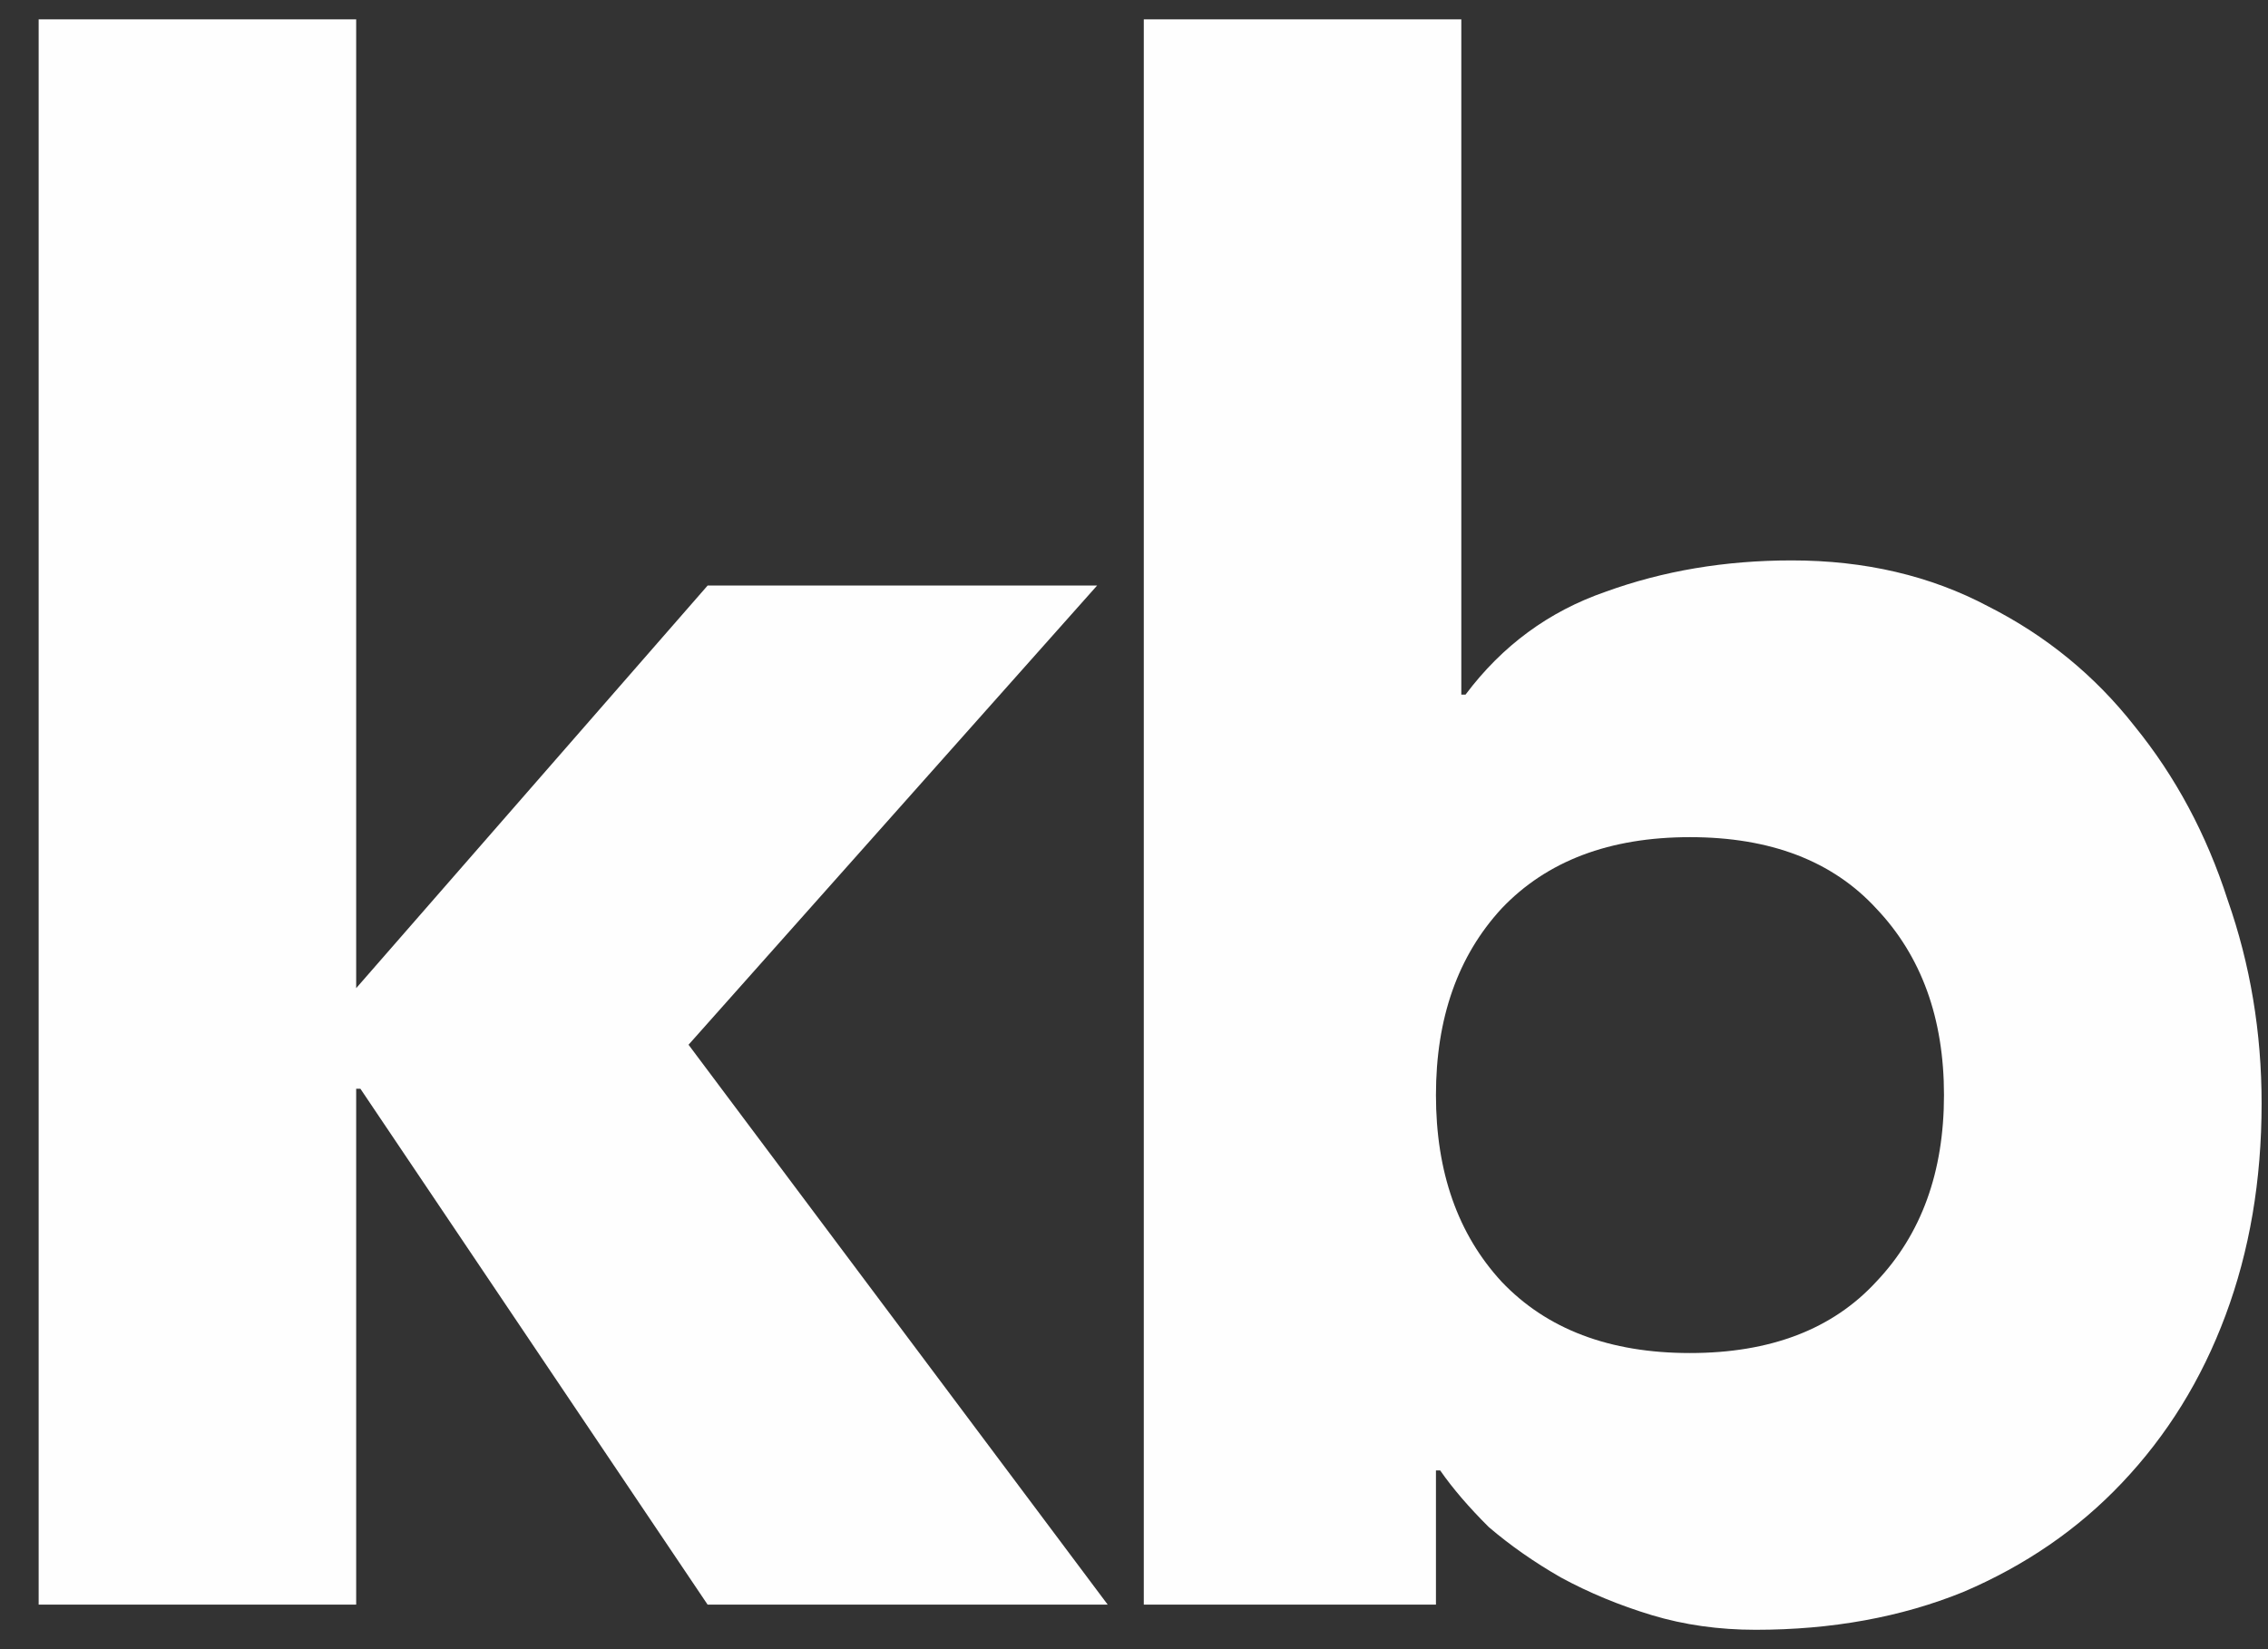
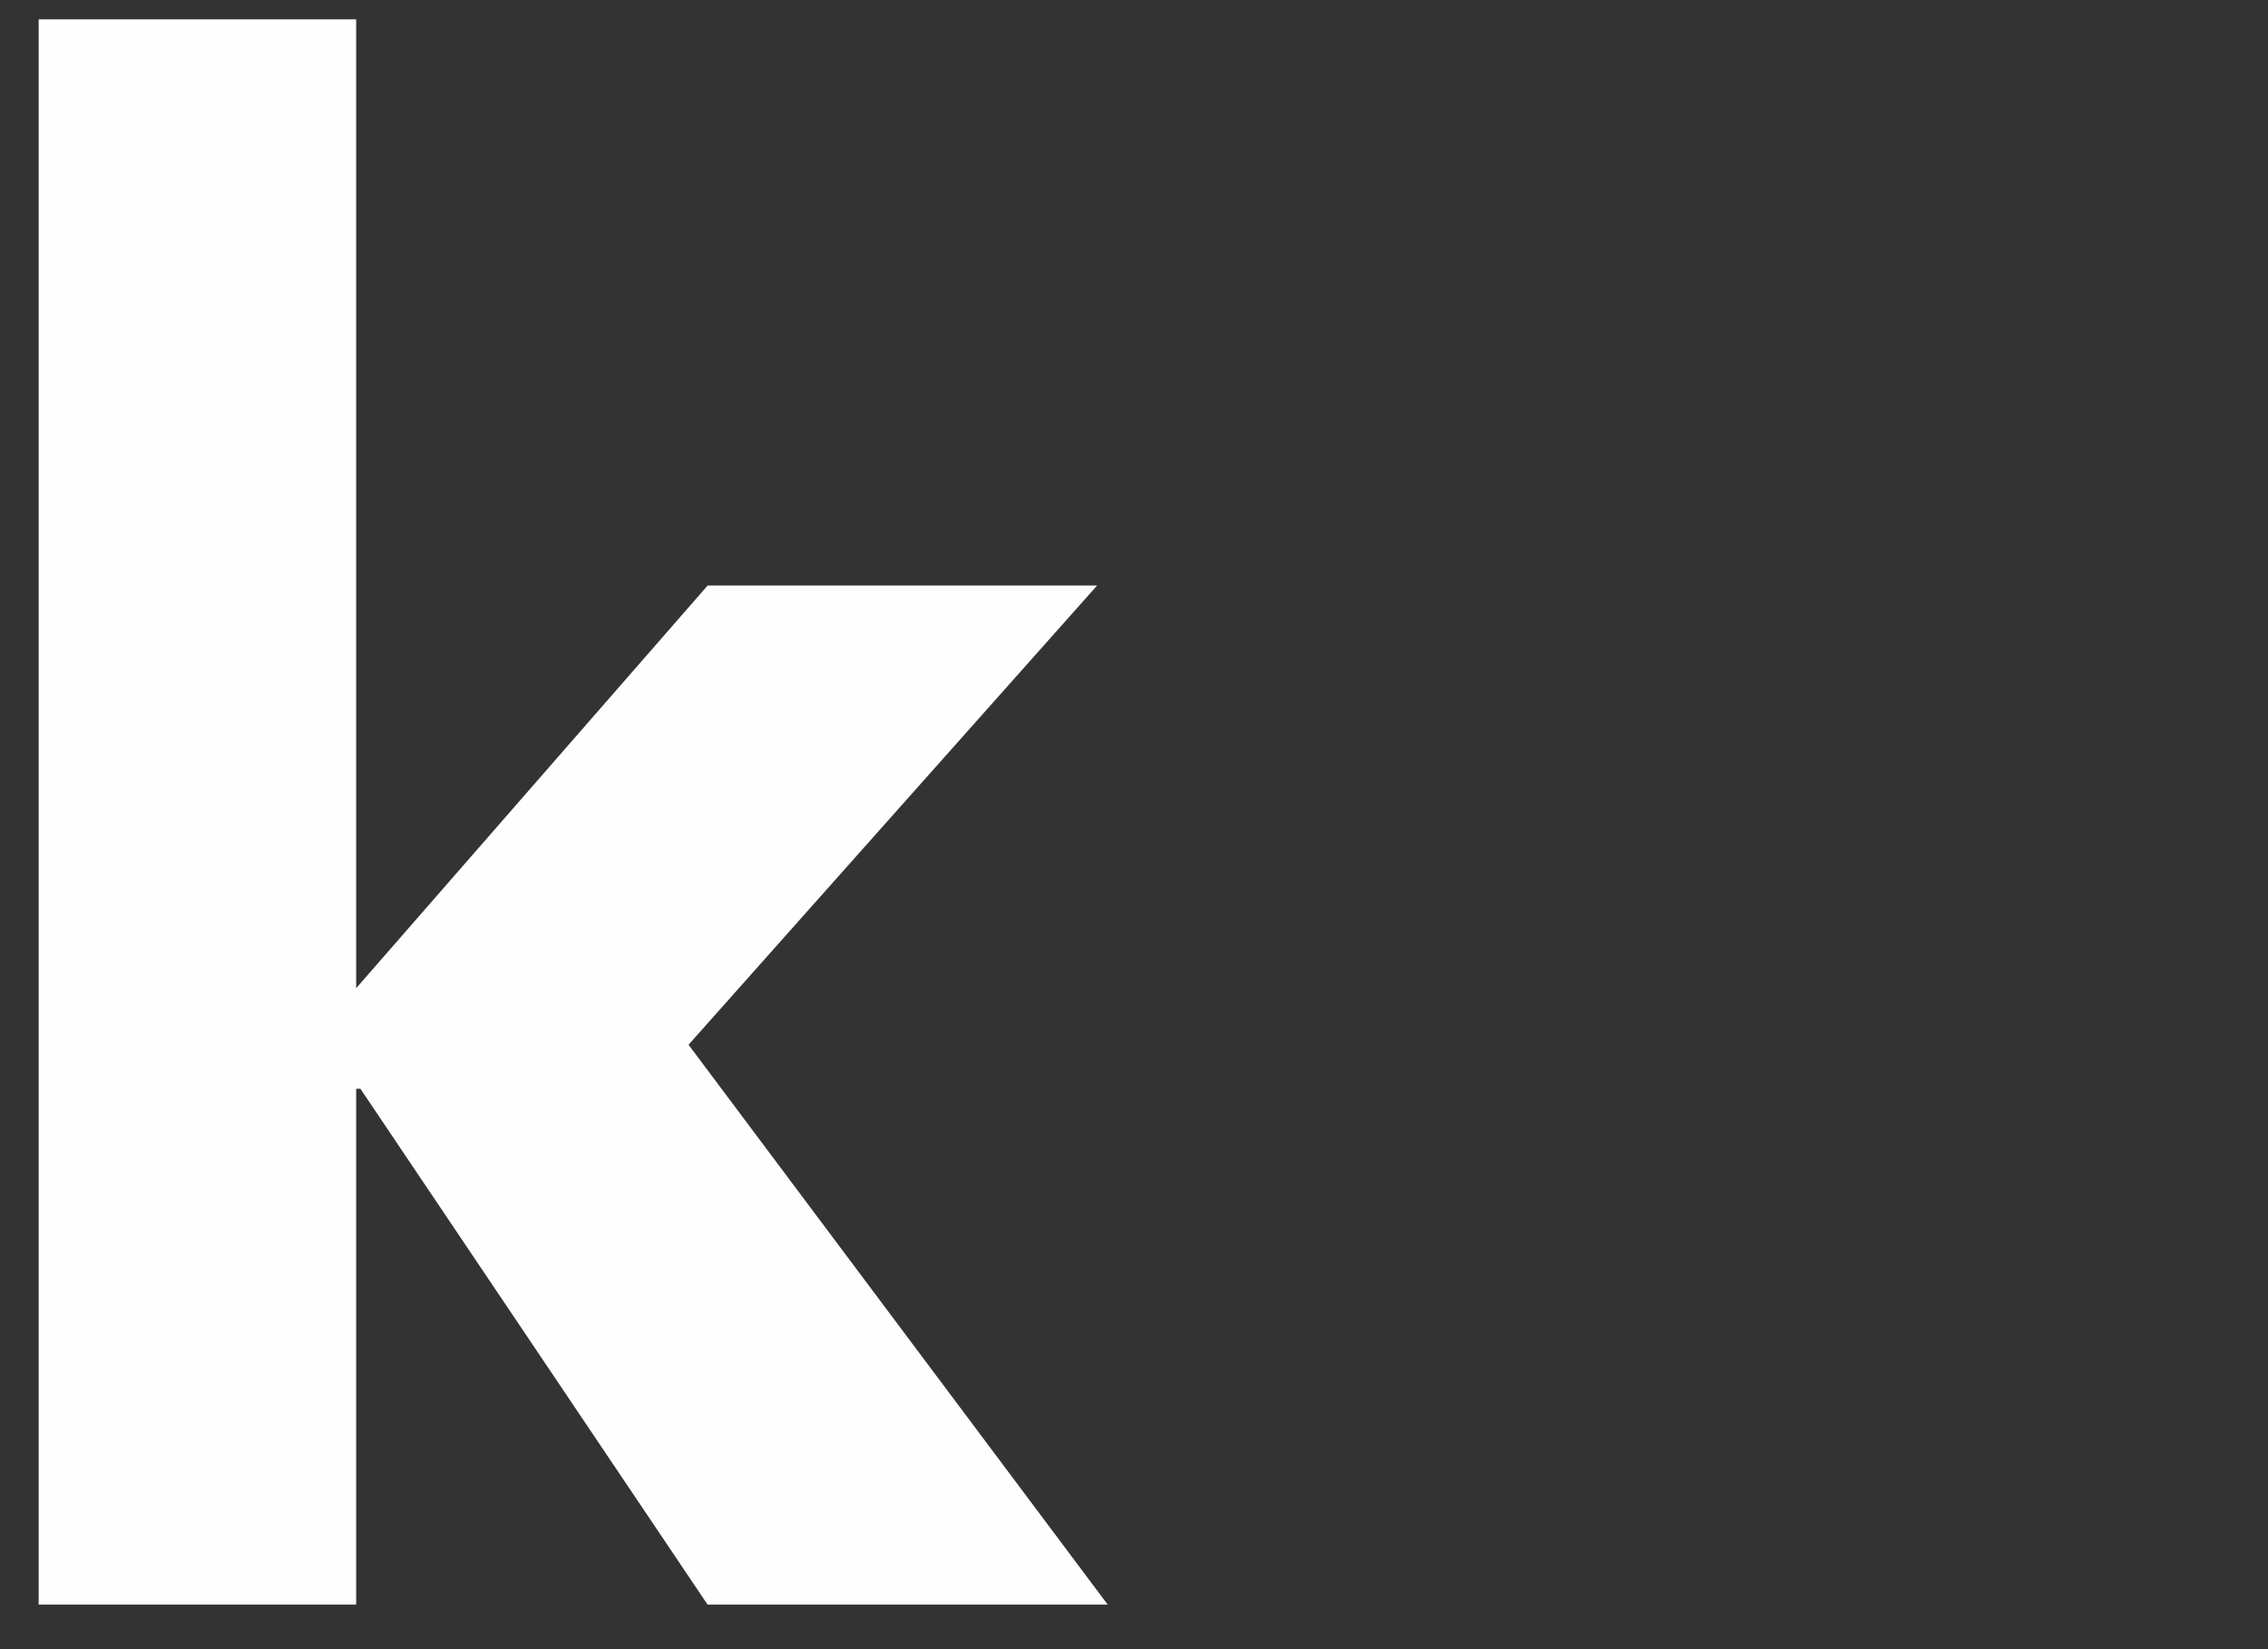
<svg xmlns="http://www.w3.org/2000/svg" id="powered-by-kb-mobile" width="22" height="16" viewBox="0 0 22 16" fill="none">
  <rect x="0" y="0" width="22" height="16" fill="#333333" stroke="none" />
  <path d="M0.375 0.188H3.455V9.587L6.864 5.681H10.642L6.679 10.136L10.745 15.568H6.864L3.496 10.563H3.455V15.568H0.375V0.188Z" fill="#FEFEFE" />
-   <path d="M11.095 0.188H14.175V6.739H14.216C14.572 6.264 15.024 5.932 15.572 5.742C16.133 5.538 16.735 5.437 17.379 5.437C18.091 5.437 18.727 5.586 19.288 5.884C19.85 6.169 20.322 6.556 20.705 7.044C21.102 7.532 21.404 8.095 21.609 8.732C21.828 9.356 21.938 10.014 21.938 10.706C21.938 11.452 21.821 12.137 21.588 12.761C21.356 13.385 21.02 13.927 20.582 14.388C20.158 14.836 19.645 15.189 19.042 15.446C18.44 15.69 17.769 15.812 17.03 15.812C16.674 15.812 16.338 15.765 16.023 15.67C15.709 15.575 15.414 15.453 15.14 15.304C14.88 15.155 14.648 14.992 14.442 14.816C14.251 14.626 14.093 14.443 13.97 14.266H13.929V15.568H11.095V0.188ZM13.929 10.624C13.929 11.37 14.141 11.974 14.566 12.435C15.004 12.896 15.613 13.127 16.393 13.127C17.174 13.127 17.776 12.896 18.2 12.435C18.638 11.974 18.857 11.37 18.857 10.624C18.857 9.879 18.638 9.275 18.2 8.814C17.776 8.353 17.174 8.122 16.393 8.122C15.613 8.122 15.004 8.353 14.566 8.814C14.141 9.275 13.929 9.879 13.929 10.624Z" fill="#FEFEFE" />
</svg>